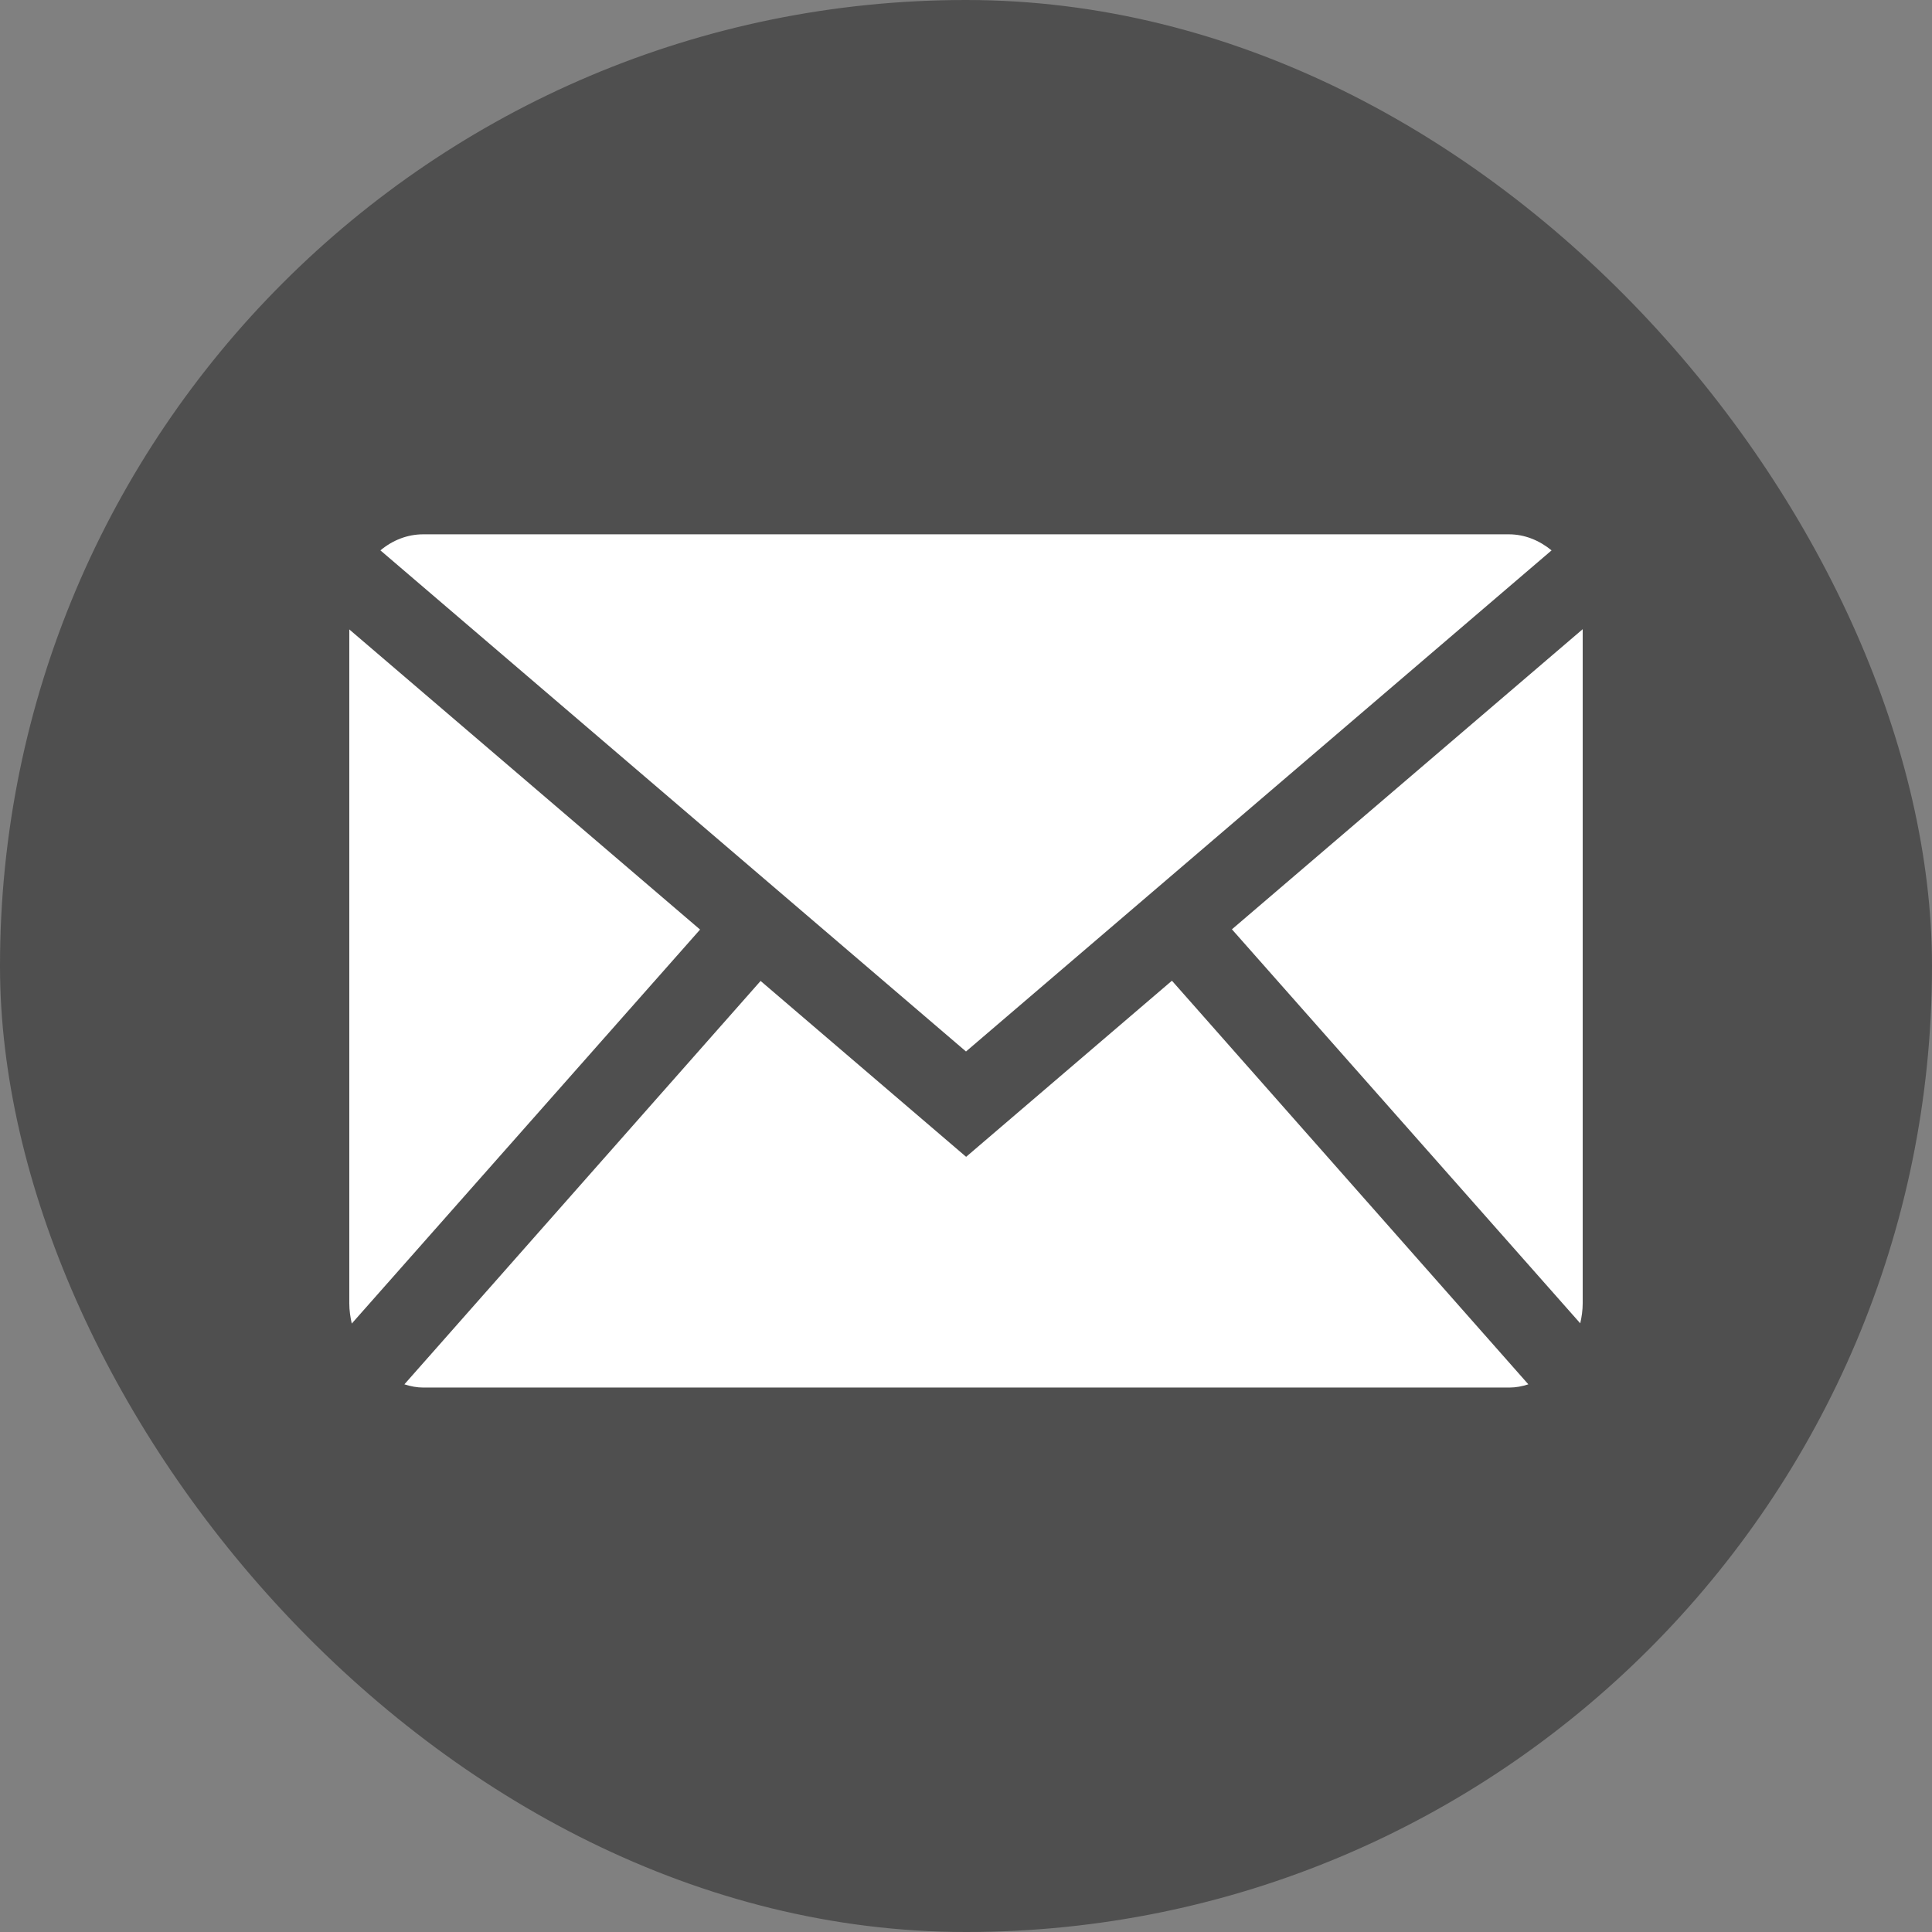
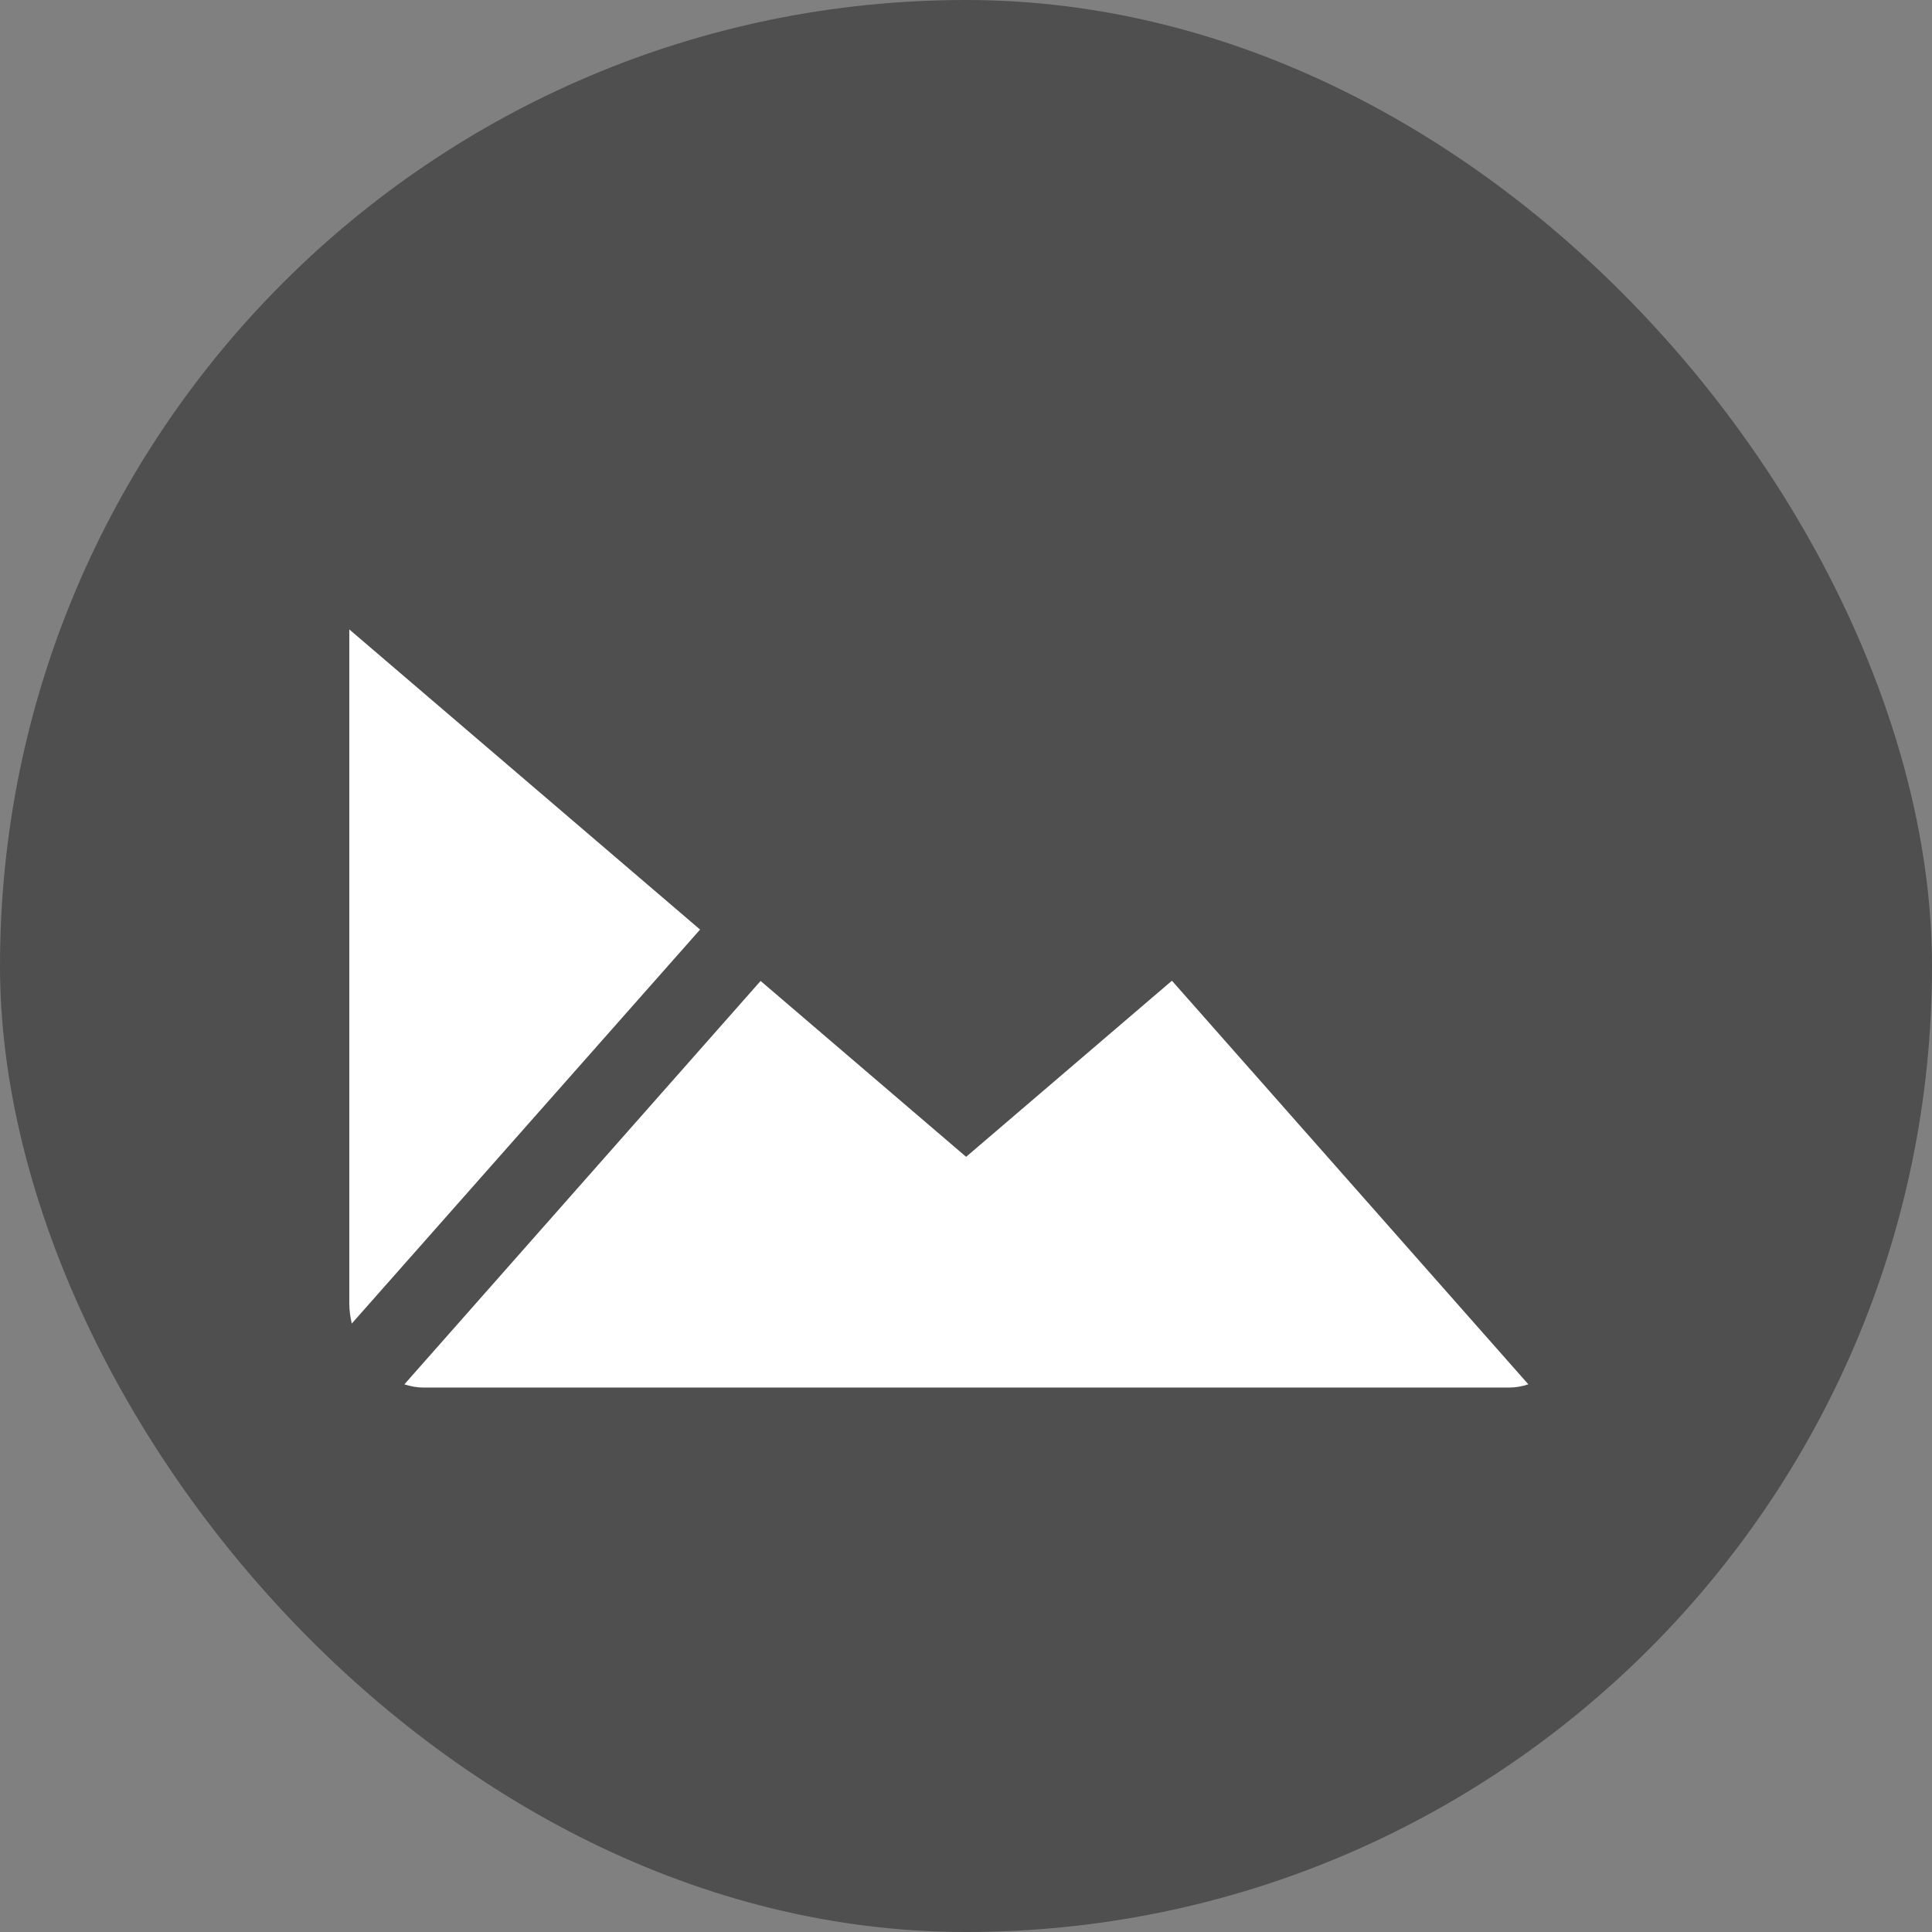
<svg xmlns="http://www.w3.org/2000/svg" id="Layer_2" viewBox="0 0 78.21 78.21">
  <rect x="0" y="0" width="78.21" height="78.21" fill="#808080" stroke="none" />
  <defs>
    <style>.cls-2{fill:#fff}</style>
  </defs>
  <g id="Design">
    <rect width="78.21" height="78.21" rx="39.1" ry="39.1" fill="#4f4f4f" />
-     <path class="cls-2" d="M39.1 42.57l23.71-20.29c-.49-.4-1.08-.65-1.73-.65H17.13c-.64 0-1.24.24-1.73.65l23.71 20.29zm24.87 11c.06-.26.1-.53.1-.82V25.47l-14.2 12.15 14.1 15.95z" />
    <path class="cls-2" d="M47.43 39.71l-8.32 7.12-8.32-7.12-14.42 16.33c.25.08.5.13.77.13H61.1c.27 0 .52-.05.77-.13L47.45 39.71zm-19.09-2.08l-14.2-12.15v27.28c0 .28.04.55.1.82l14.1-15.95z" />
  </g>
</svg>